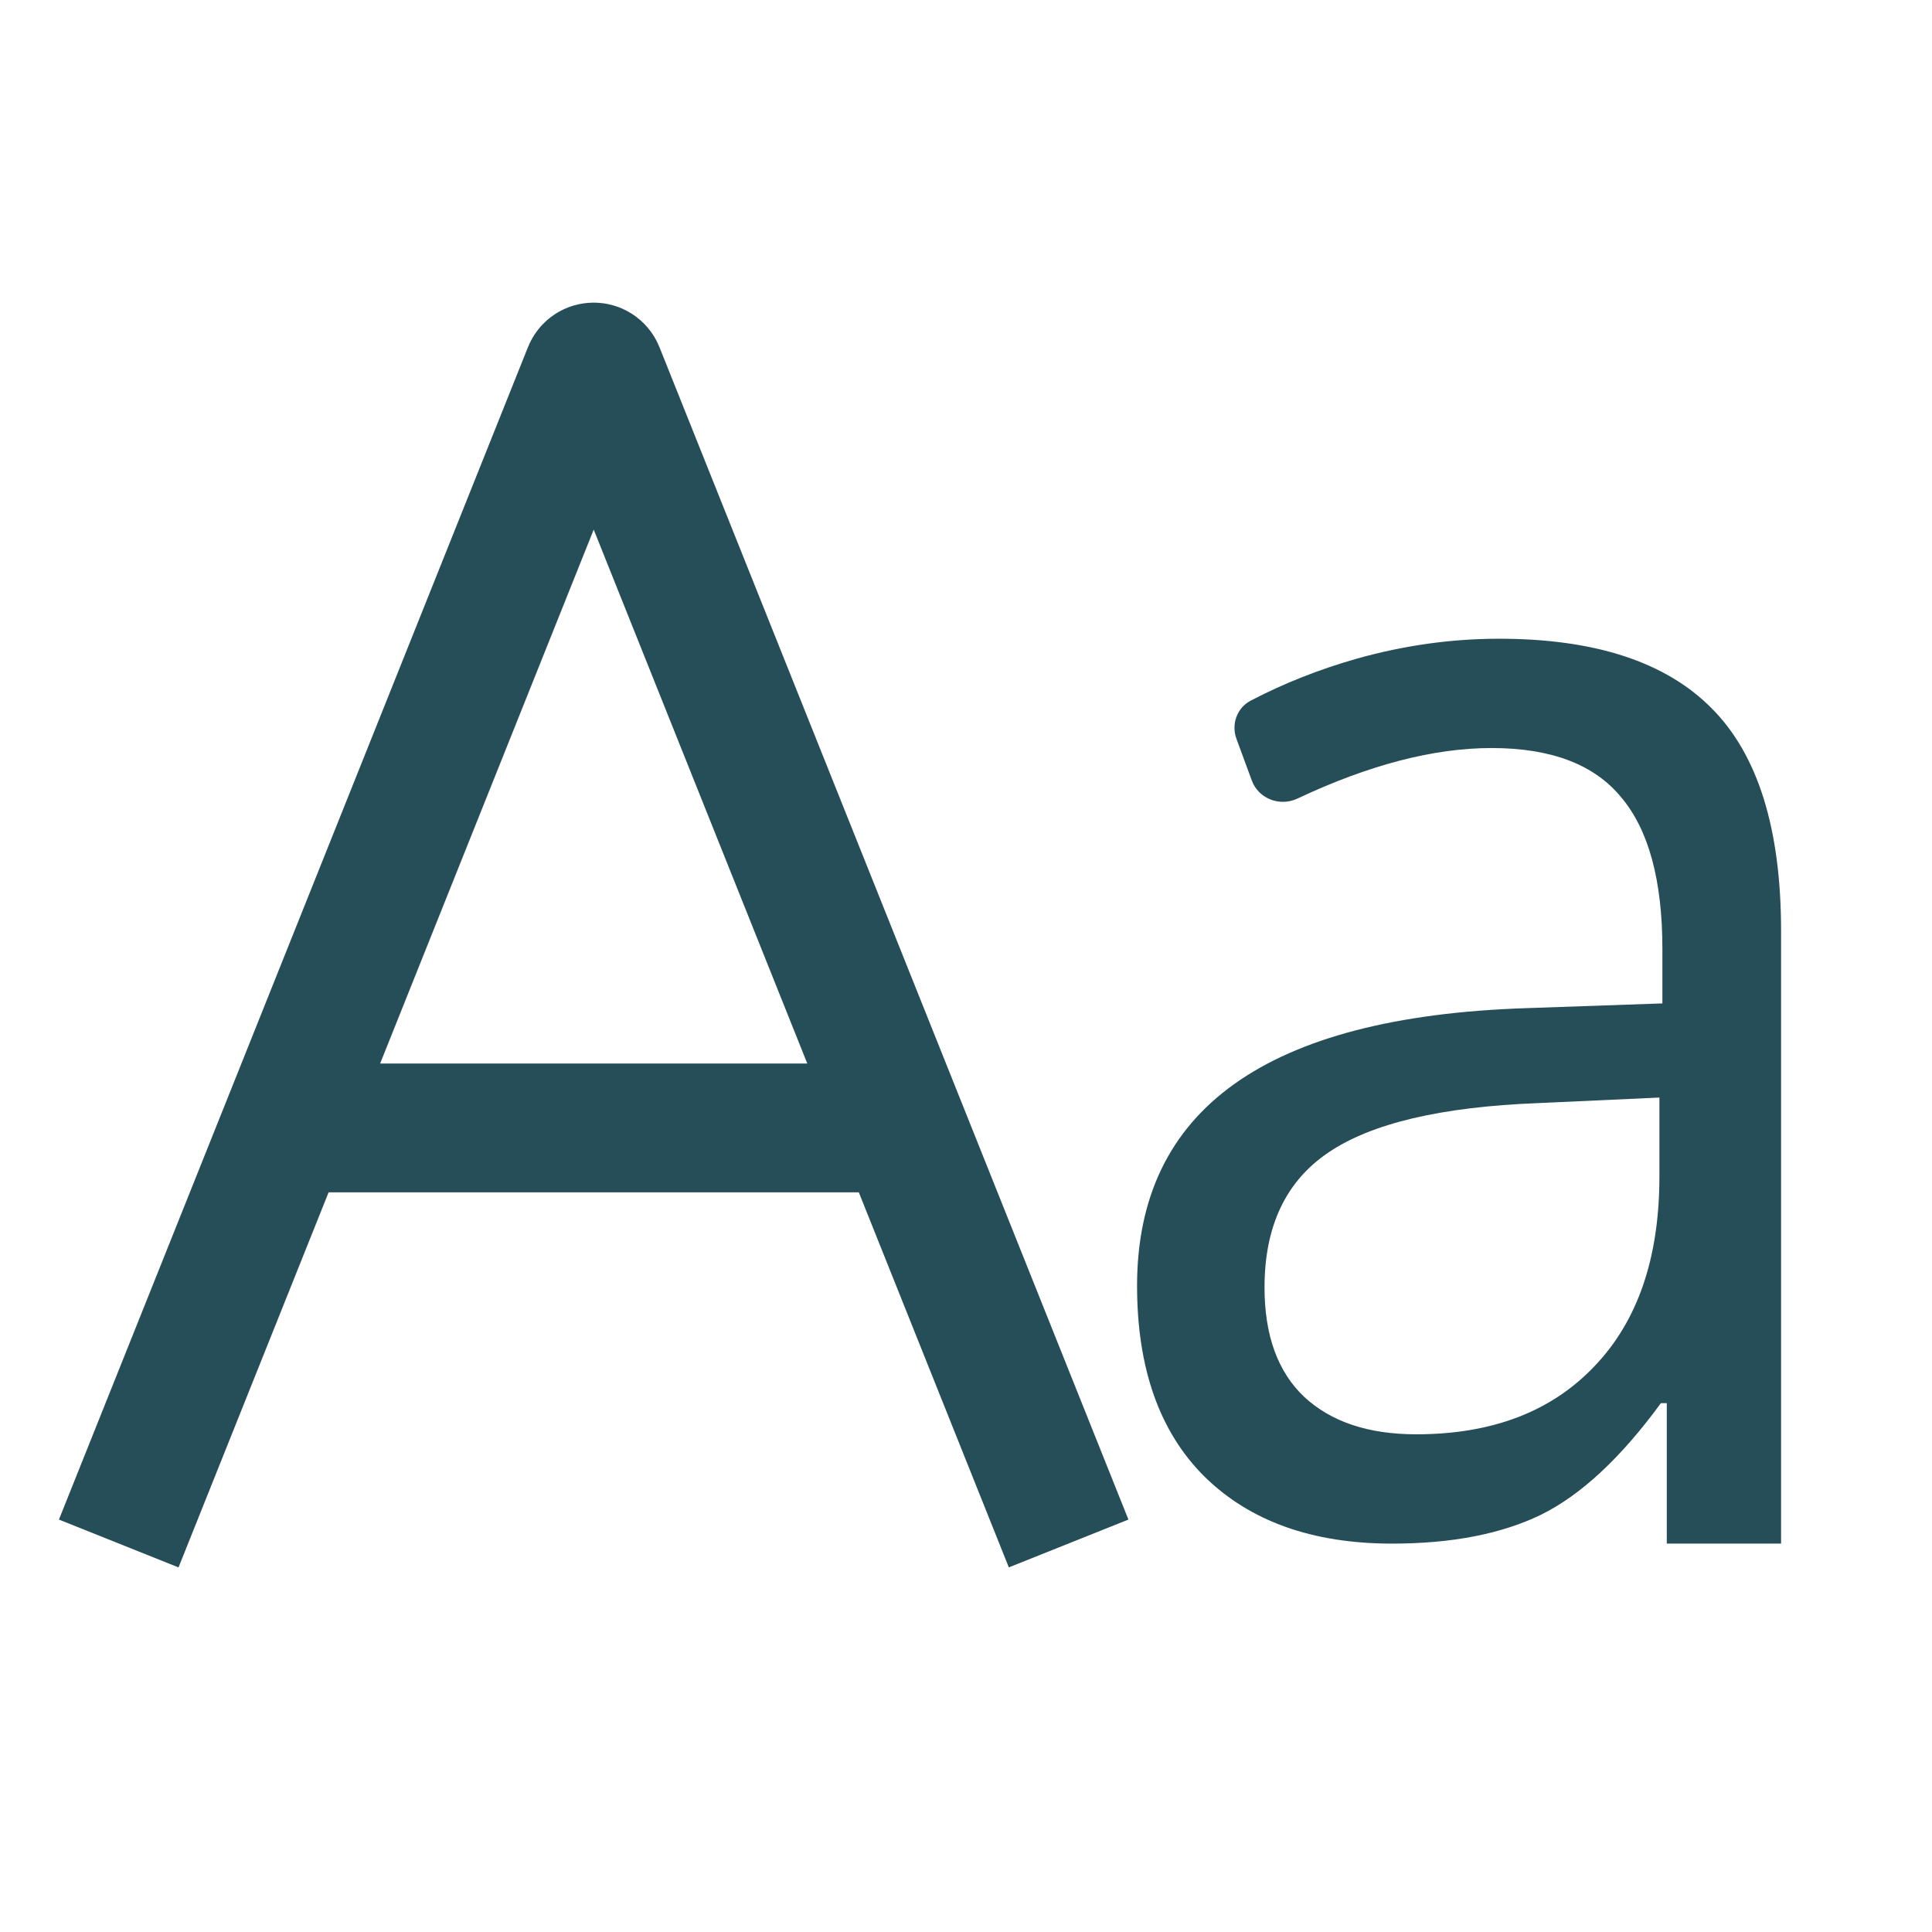
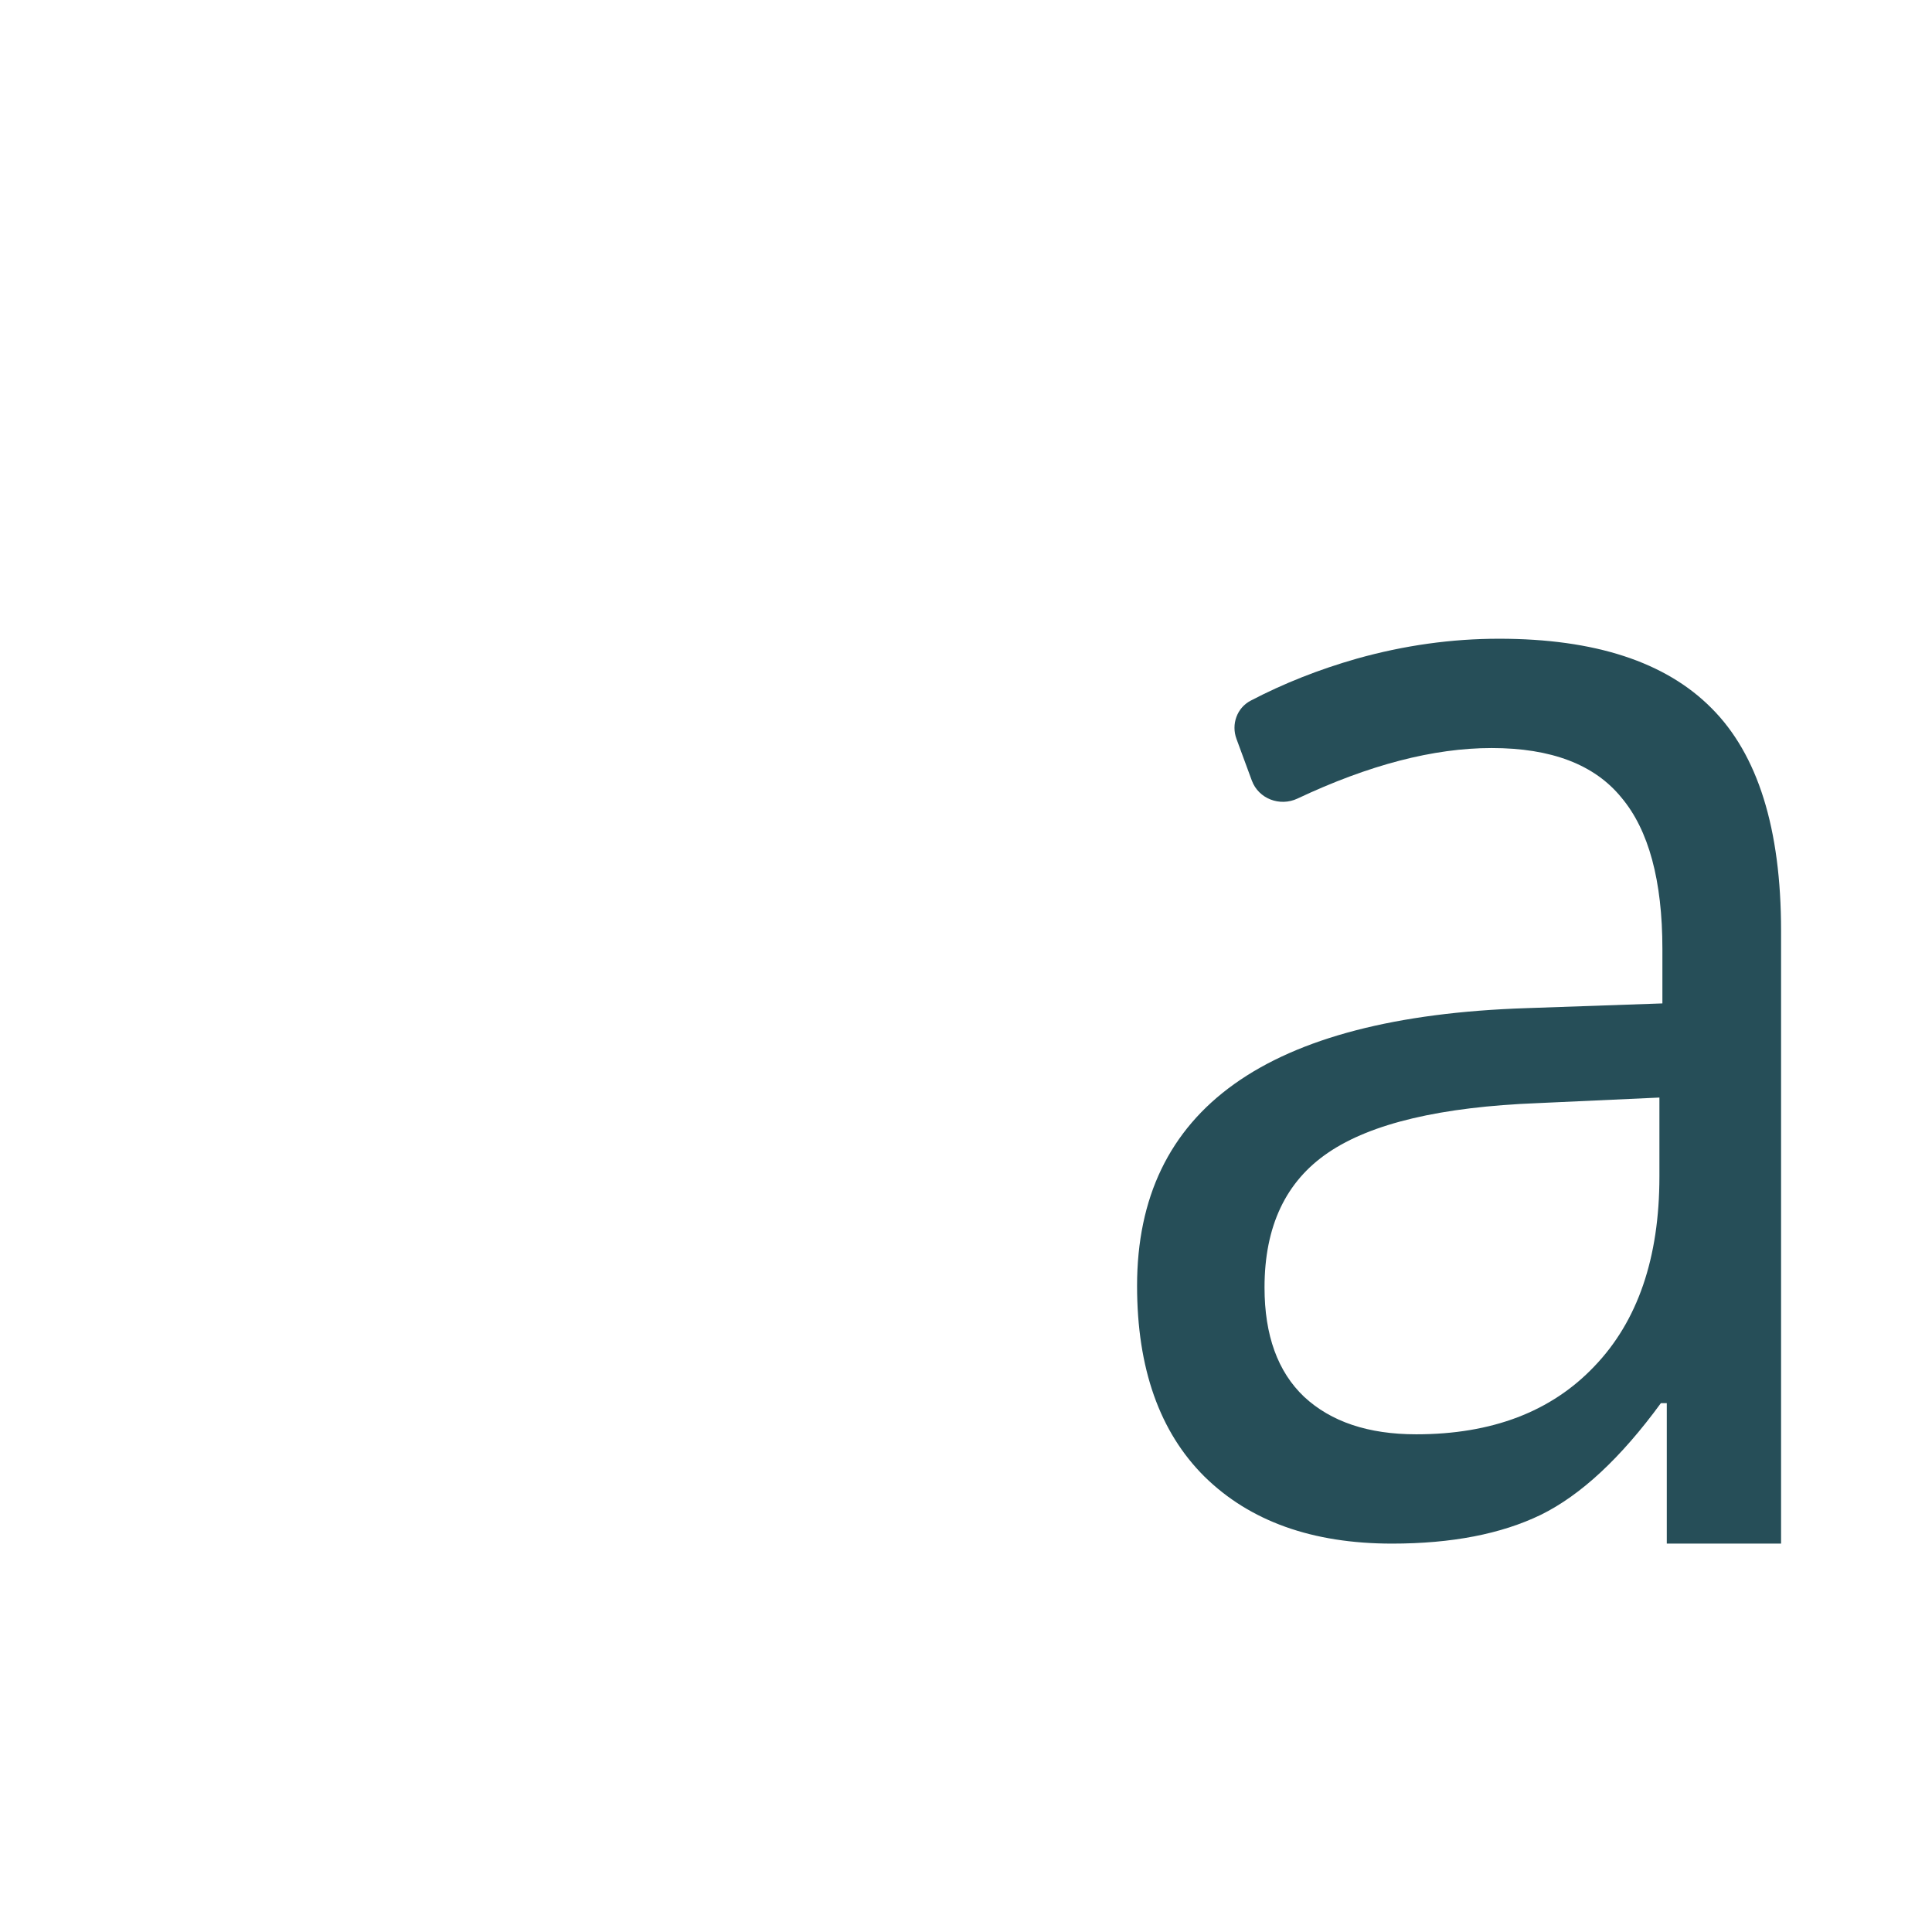
<svg xmlns="http://www.w3.org/2000/svg" fill="none" height="100%" overflow="visible" preserveAspectRatio="none" style="display: block;" viewBox="0 0 33 33" width="100%">
  <g id="Icon Macabacus / Library / 16 / text">
    <path d="M28.47 26.366V23.967H28.369C27.685 24.903 27.001 25.539 26.317 25.875C25.641 26.202 24.795 26.366 23.777 26.366C22.417 26.366 21.349 25.984 20.573 25.221C19.806 24.458 19.422 23.372 19.422 21.963C19.422 18.947 21.637 17.366 26.067 17.22L28.395 17.139V16.212C28.395 15.04 28.161 14.176 27.694 13.622C27.235 13.059 26.497 12.777 25.479 12.777C24.486 12.777 23.381 13.065 22.162 13.64C21.861 13.782 21.497 13.644 21.382 13.332L21.12 12.621C21.028 12.372 21.127 12.091 21.362 11.968C21.926 11.673 22.531 11.434 23.176 11.25C23.985 11.023 24.795 10.91 25.604 10.91C27.239 10.91 28.449 11.305 29.233 12.095C30.025 12.886 30.422 14.154 30.422 15.898V26.366H28.47ZM24.19 24.499C25.483 24.499 26.497 24.112 27.231 23.34C27.973 22.568 28.344 21.486 28.344 20.096V18.747L26.267 18.842C24.615 18.906 23.422 19.188 22.688 19.687C21.962 20.178 21.599 20.946 21.599 21.991C21.599 22.808 21.825 23.431 22.275 23.858C22.734 24.285 23.372 24.499 24.19 24.499Z" fill="#264E58" id="Aa" />
-     <path d="M2.028 26.364L4.868 19.266M18.253 26.364L15.414 19.266M4.868 19.266L10.039 6.339C10.076 6.246 10.206 6.246 10.243 6.339L15.414 19.266M4.868 19.266H15.414" id="Vector 296" stroke="#264E58" stroke-width="2.2" />
  </g>
</svg>